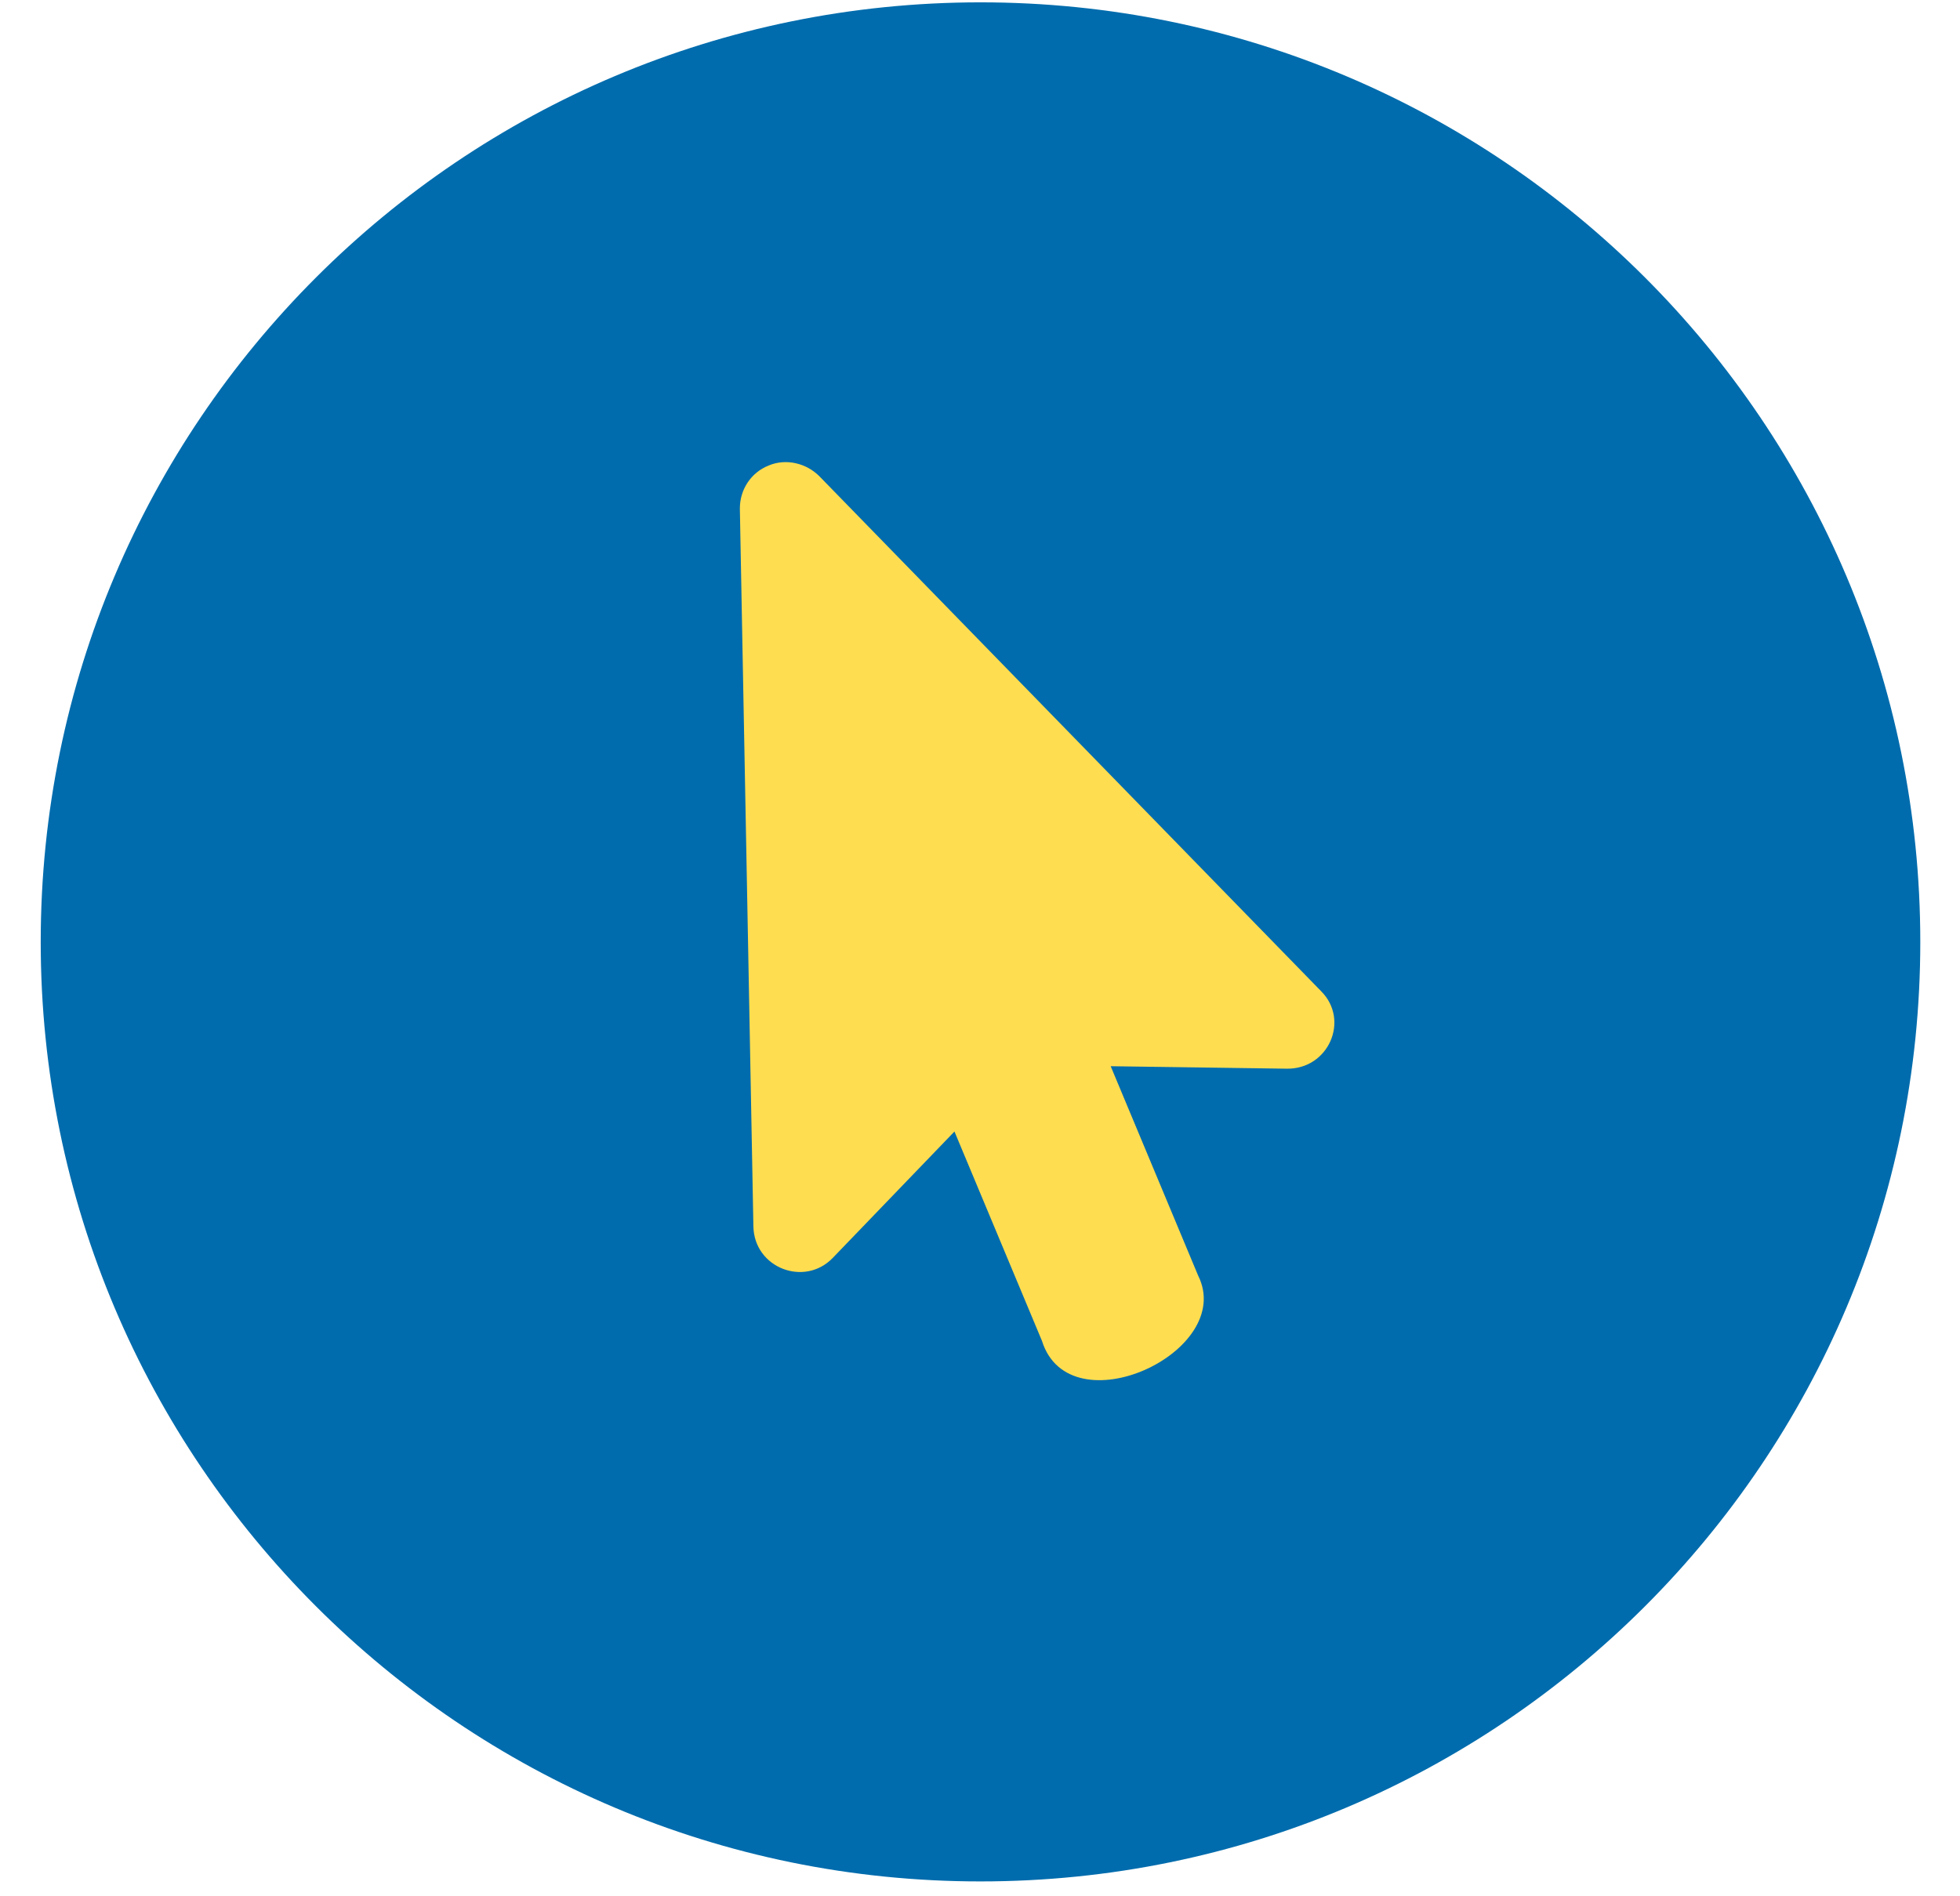
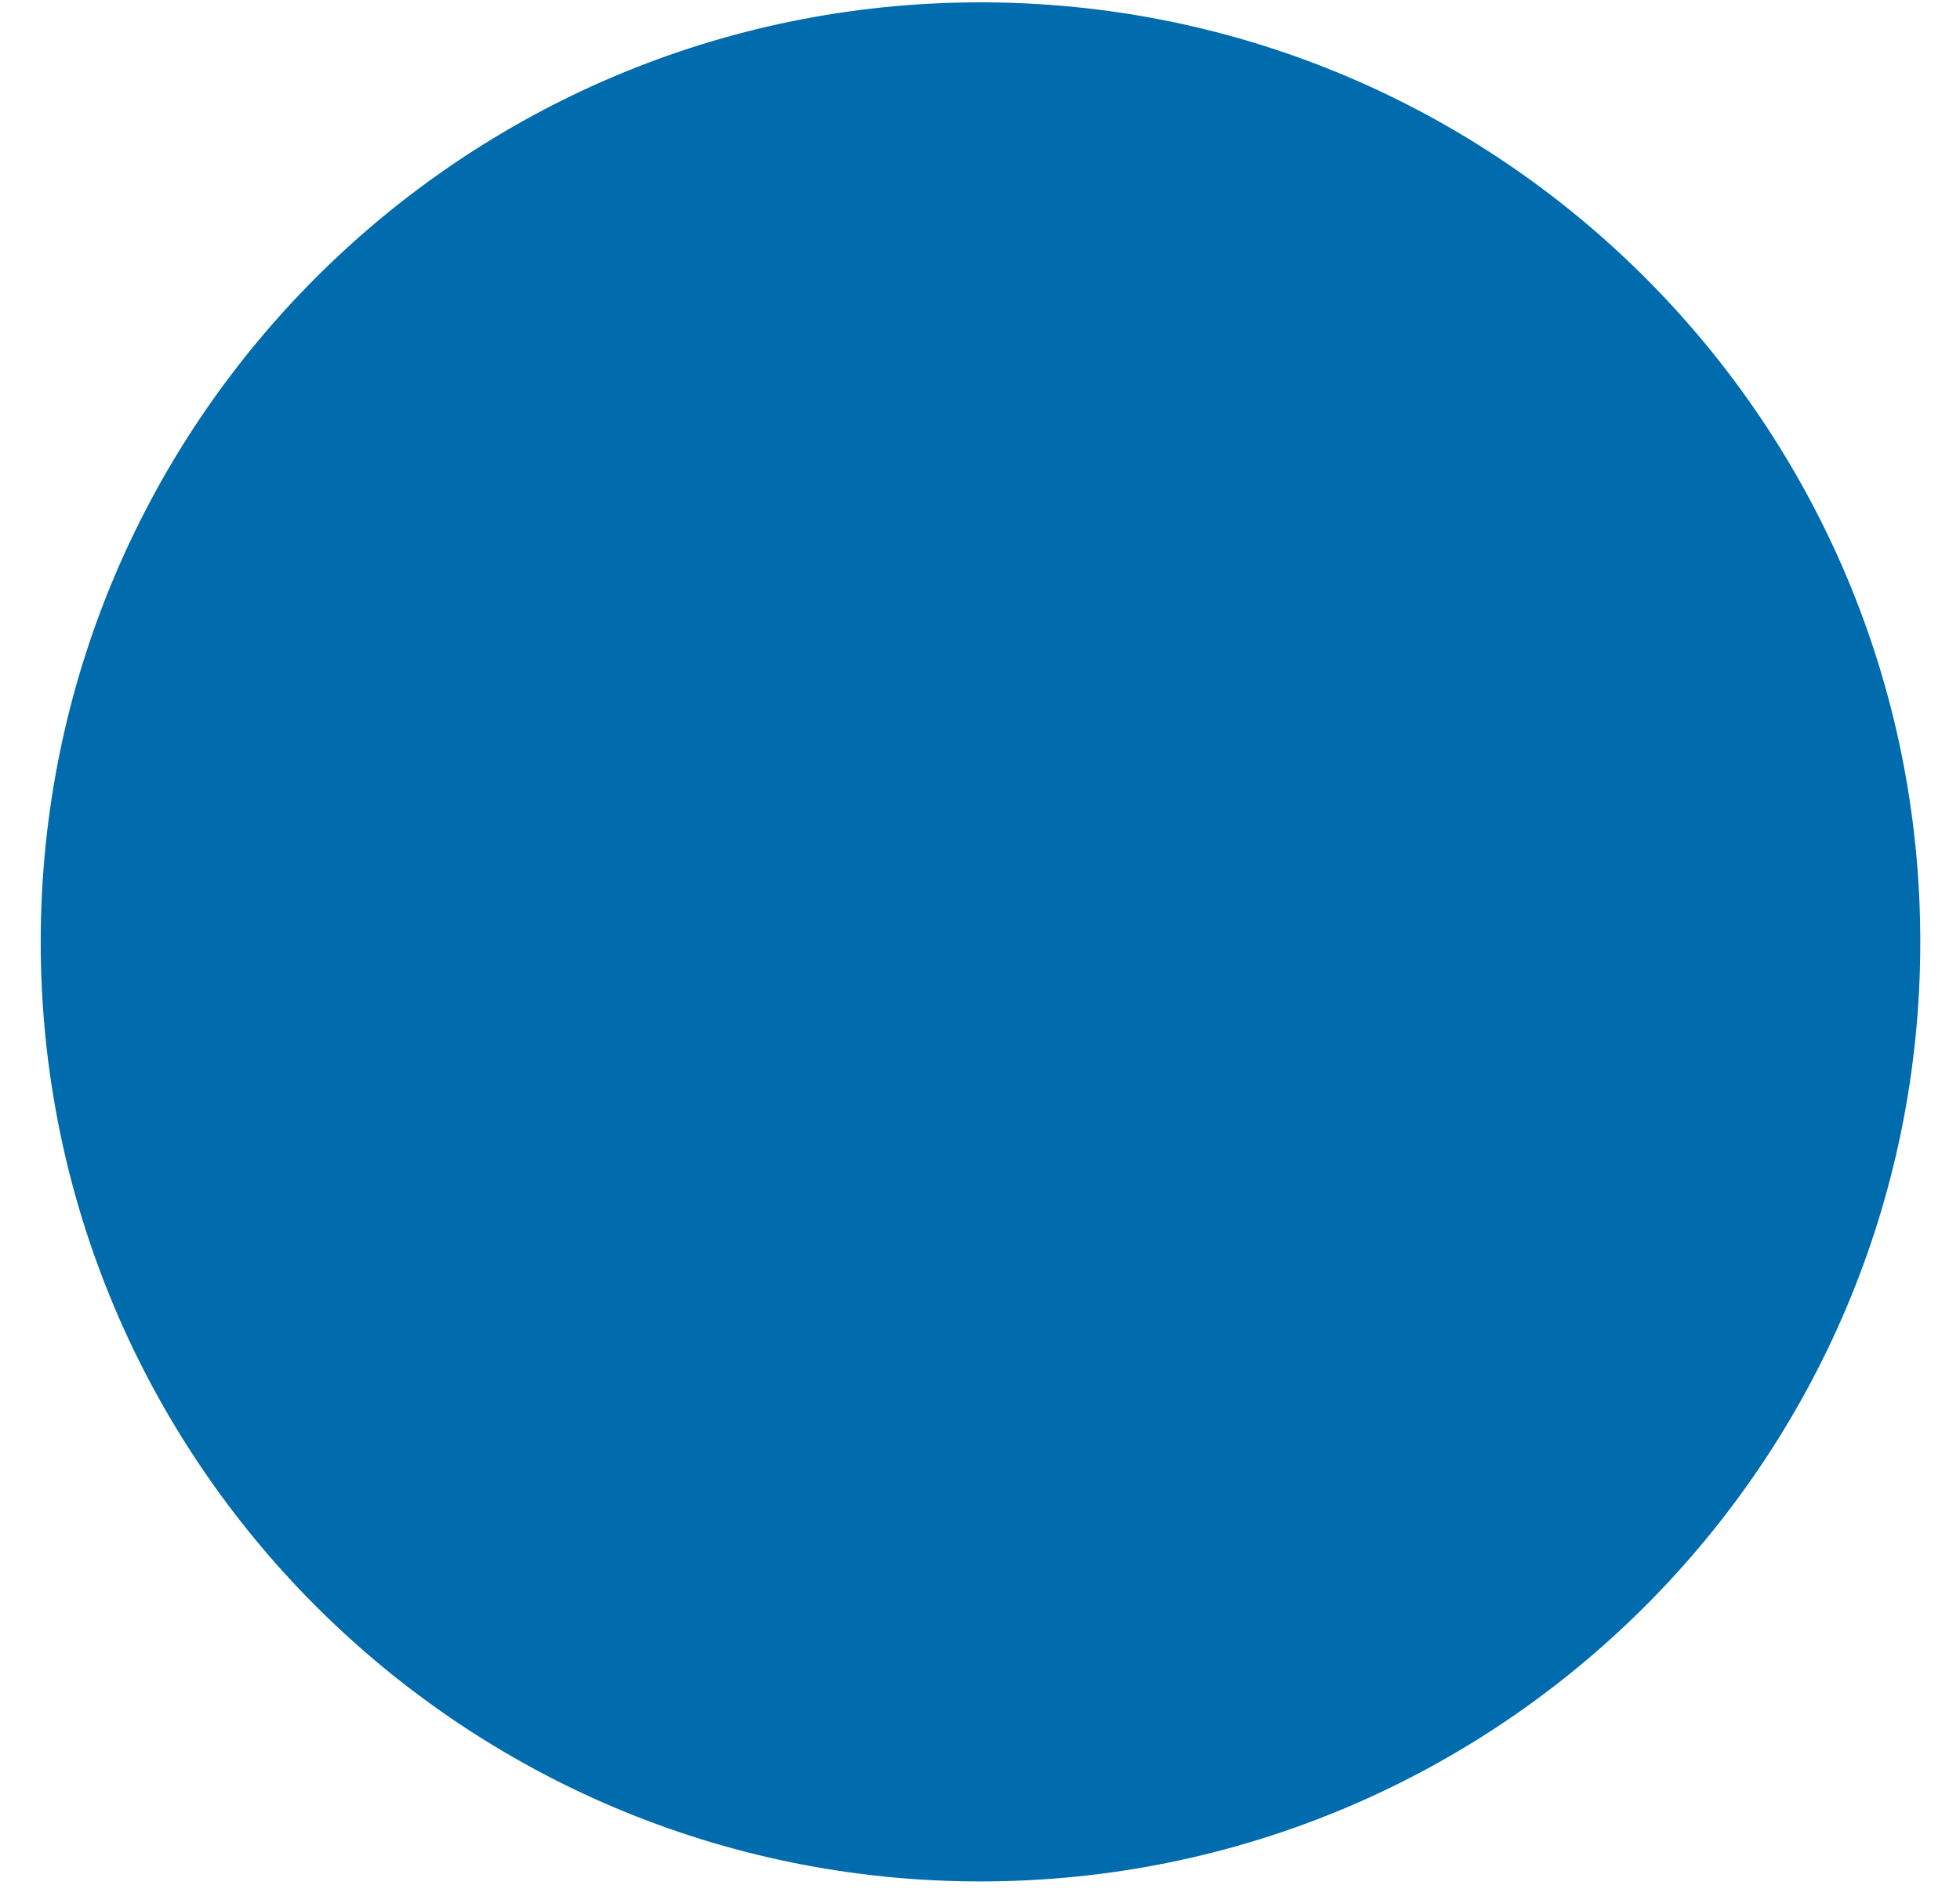
<svg xmlns="http://www.w3.org/2000/svg" width="31" height="30" viewBox="0 0 31 30" fill="none">
  <path fill-rule="evenodd" clip-rule="evenodd" d="M15.508 29.765C23.717 29.765 30.372 23.111 30.372 14.902C30.372 6.692 23.717 0.037 15.508 0.037C7.298 0.037 0.644 6.692 0.644 14.902C0.644 23.111 7.298 29.765 15.508 29.765Z" fill="#006CAD" />
-   <path d="M20.895 15.681L12.96 7.535C12.749 7.323 12.427 7.251 12.159 7.364C11.877 7.475 11.698 7.748 11.702 8.054L11.916 19.405C11.931 20.062 12.724 20.362 13.169 19.903L15.096 17.901L16.48 21.213C16.916 22.607 19.553 21.391 18.95 20.18L17.567 16.868L20.344 16.907C21.011 16.923 21.354 16.14 20.895 15.681Z" fill="#FFDD50" />
</svg>